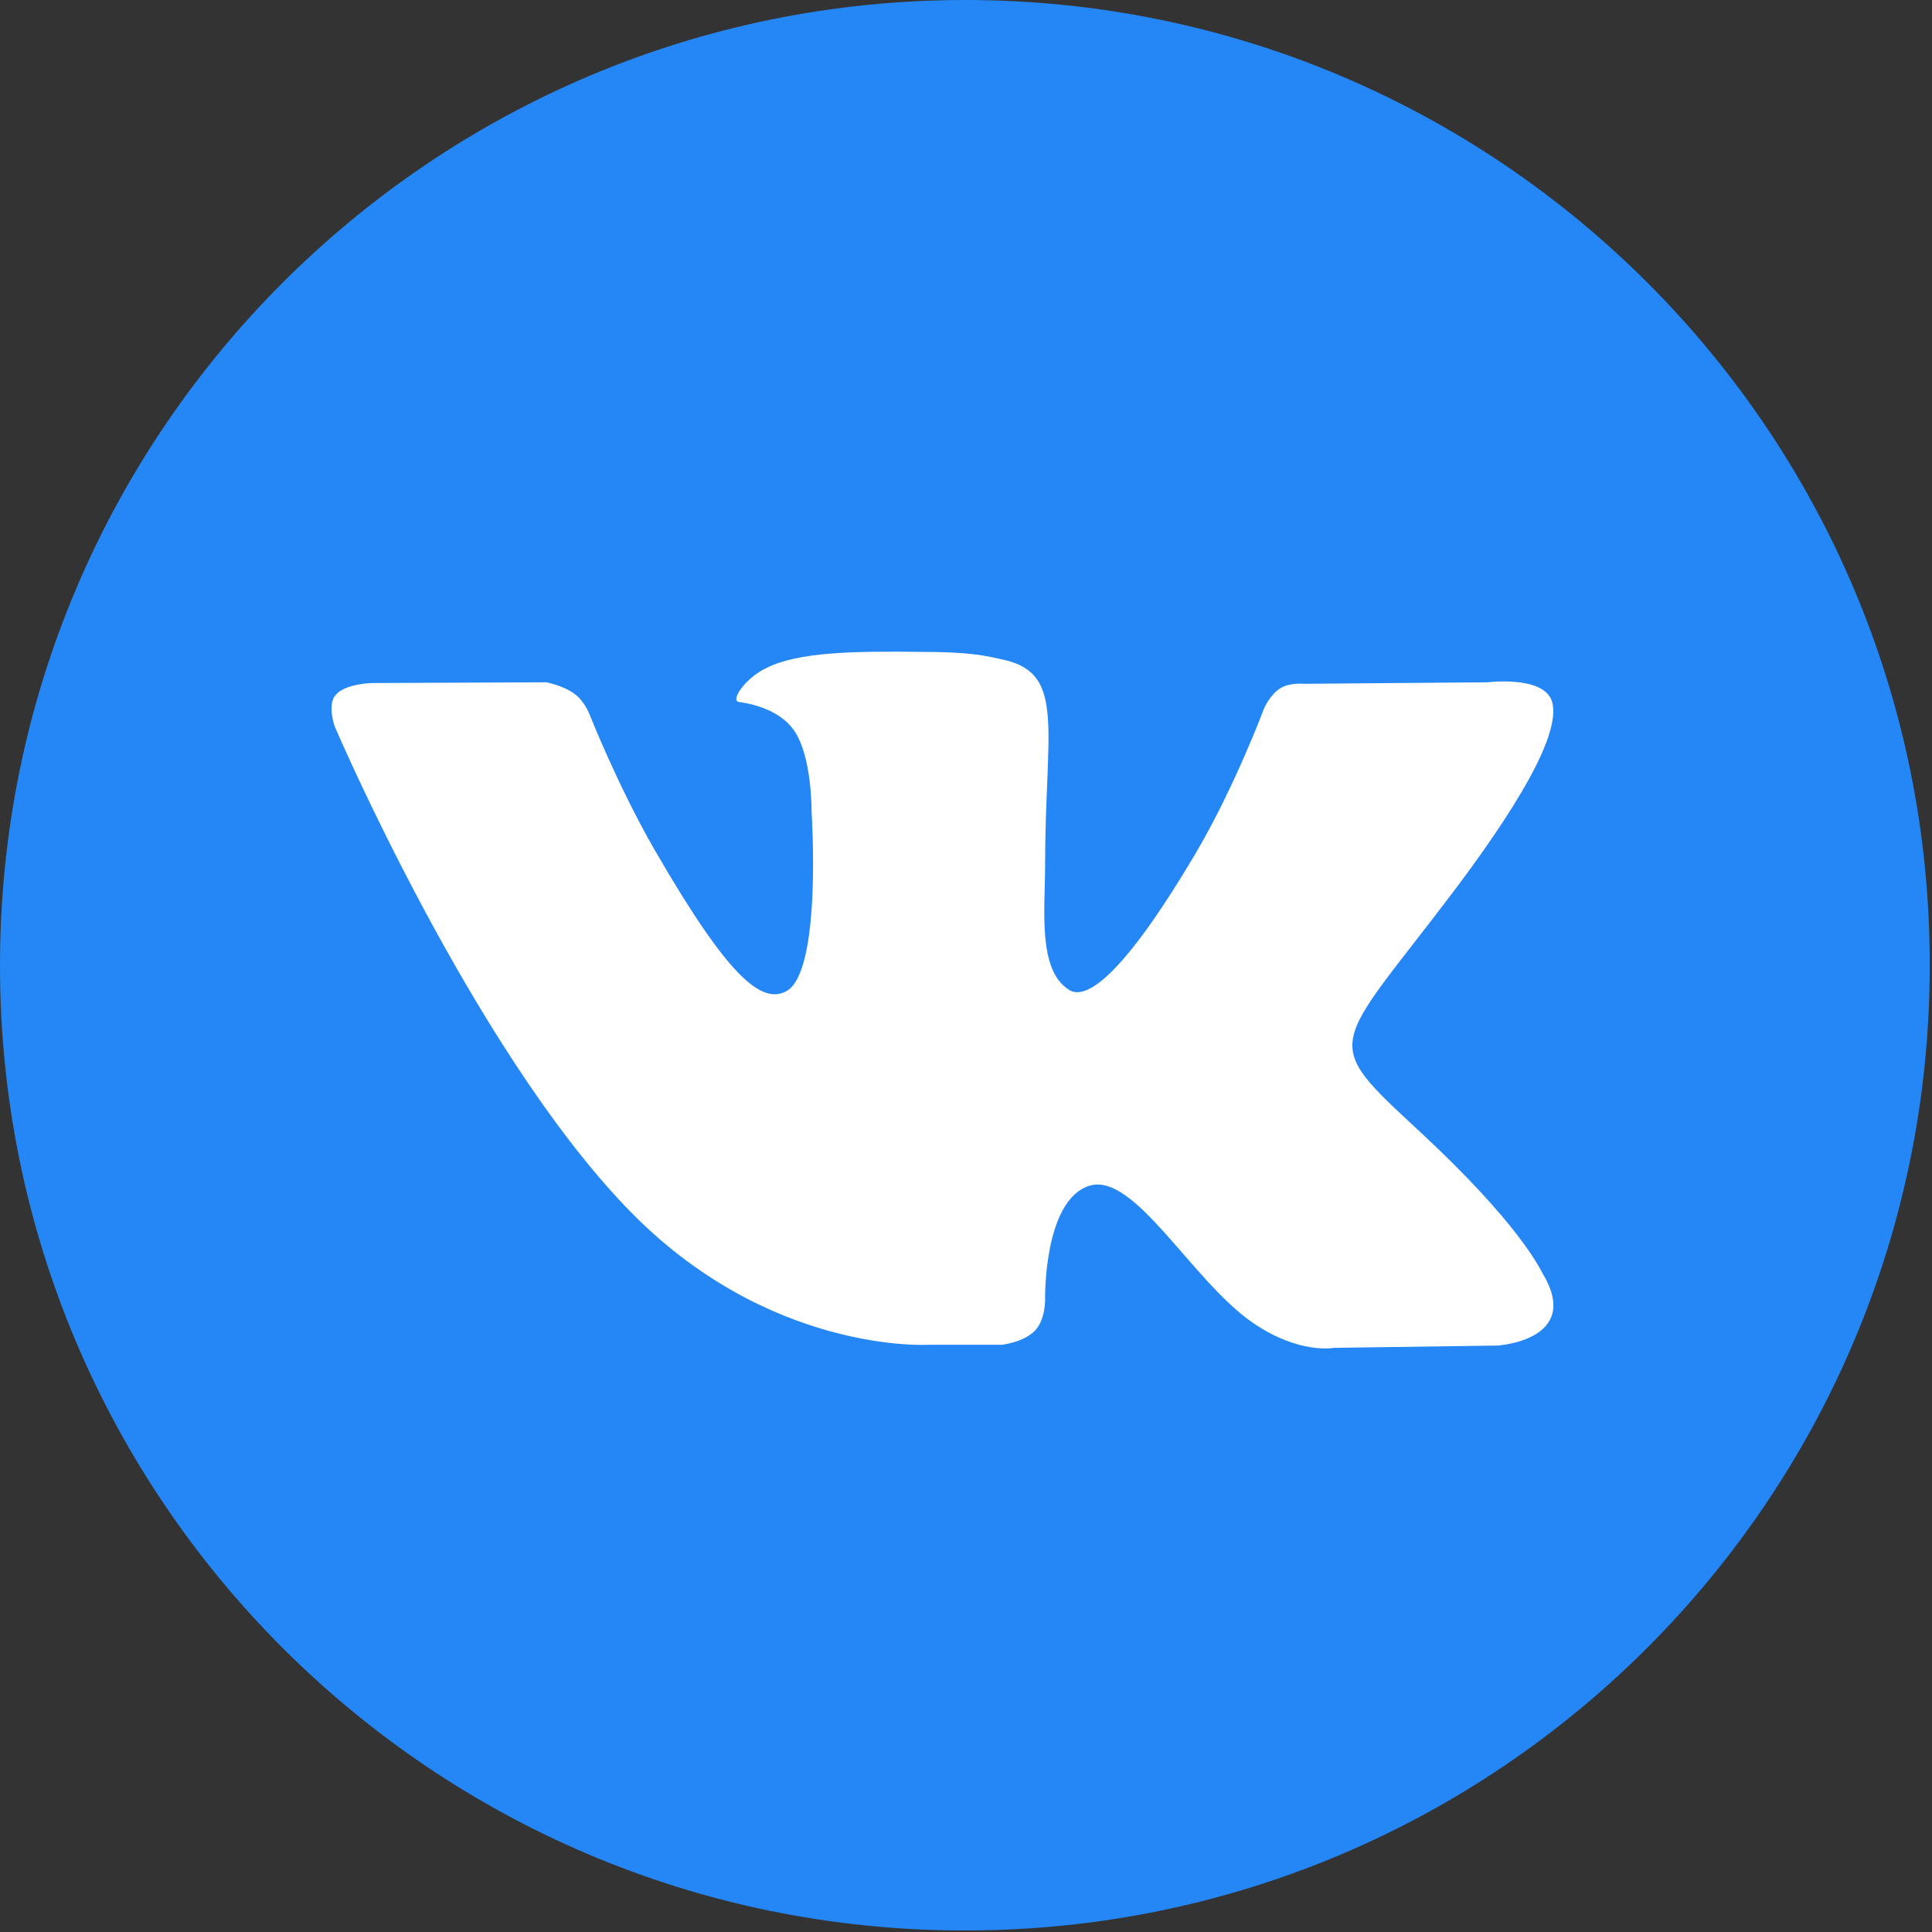
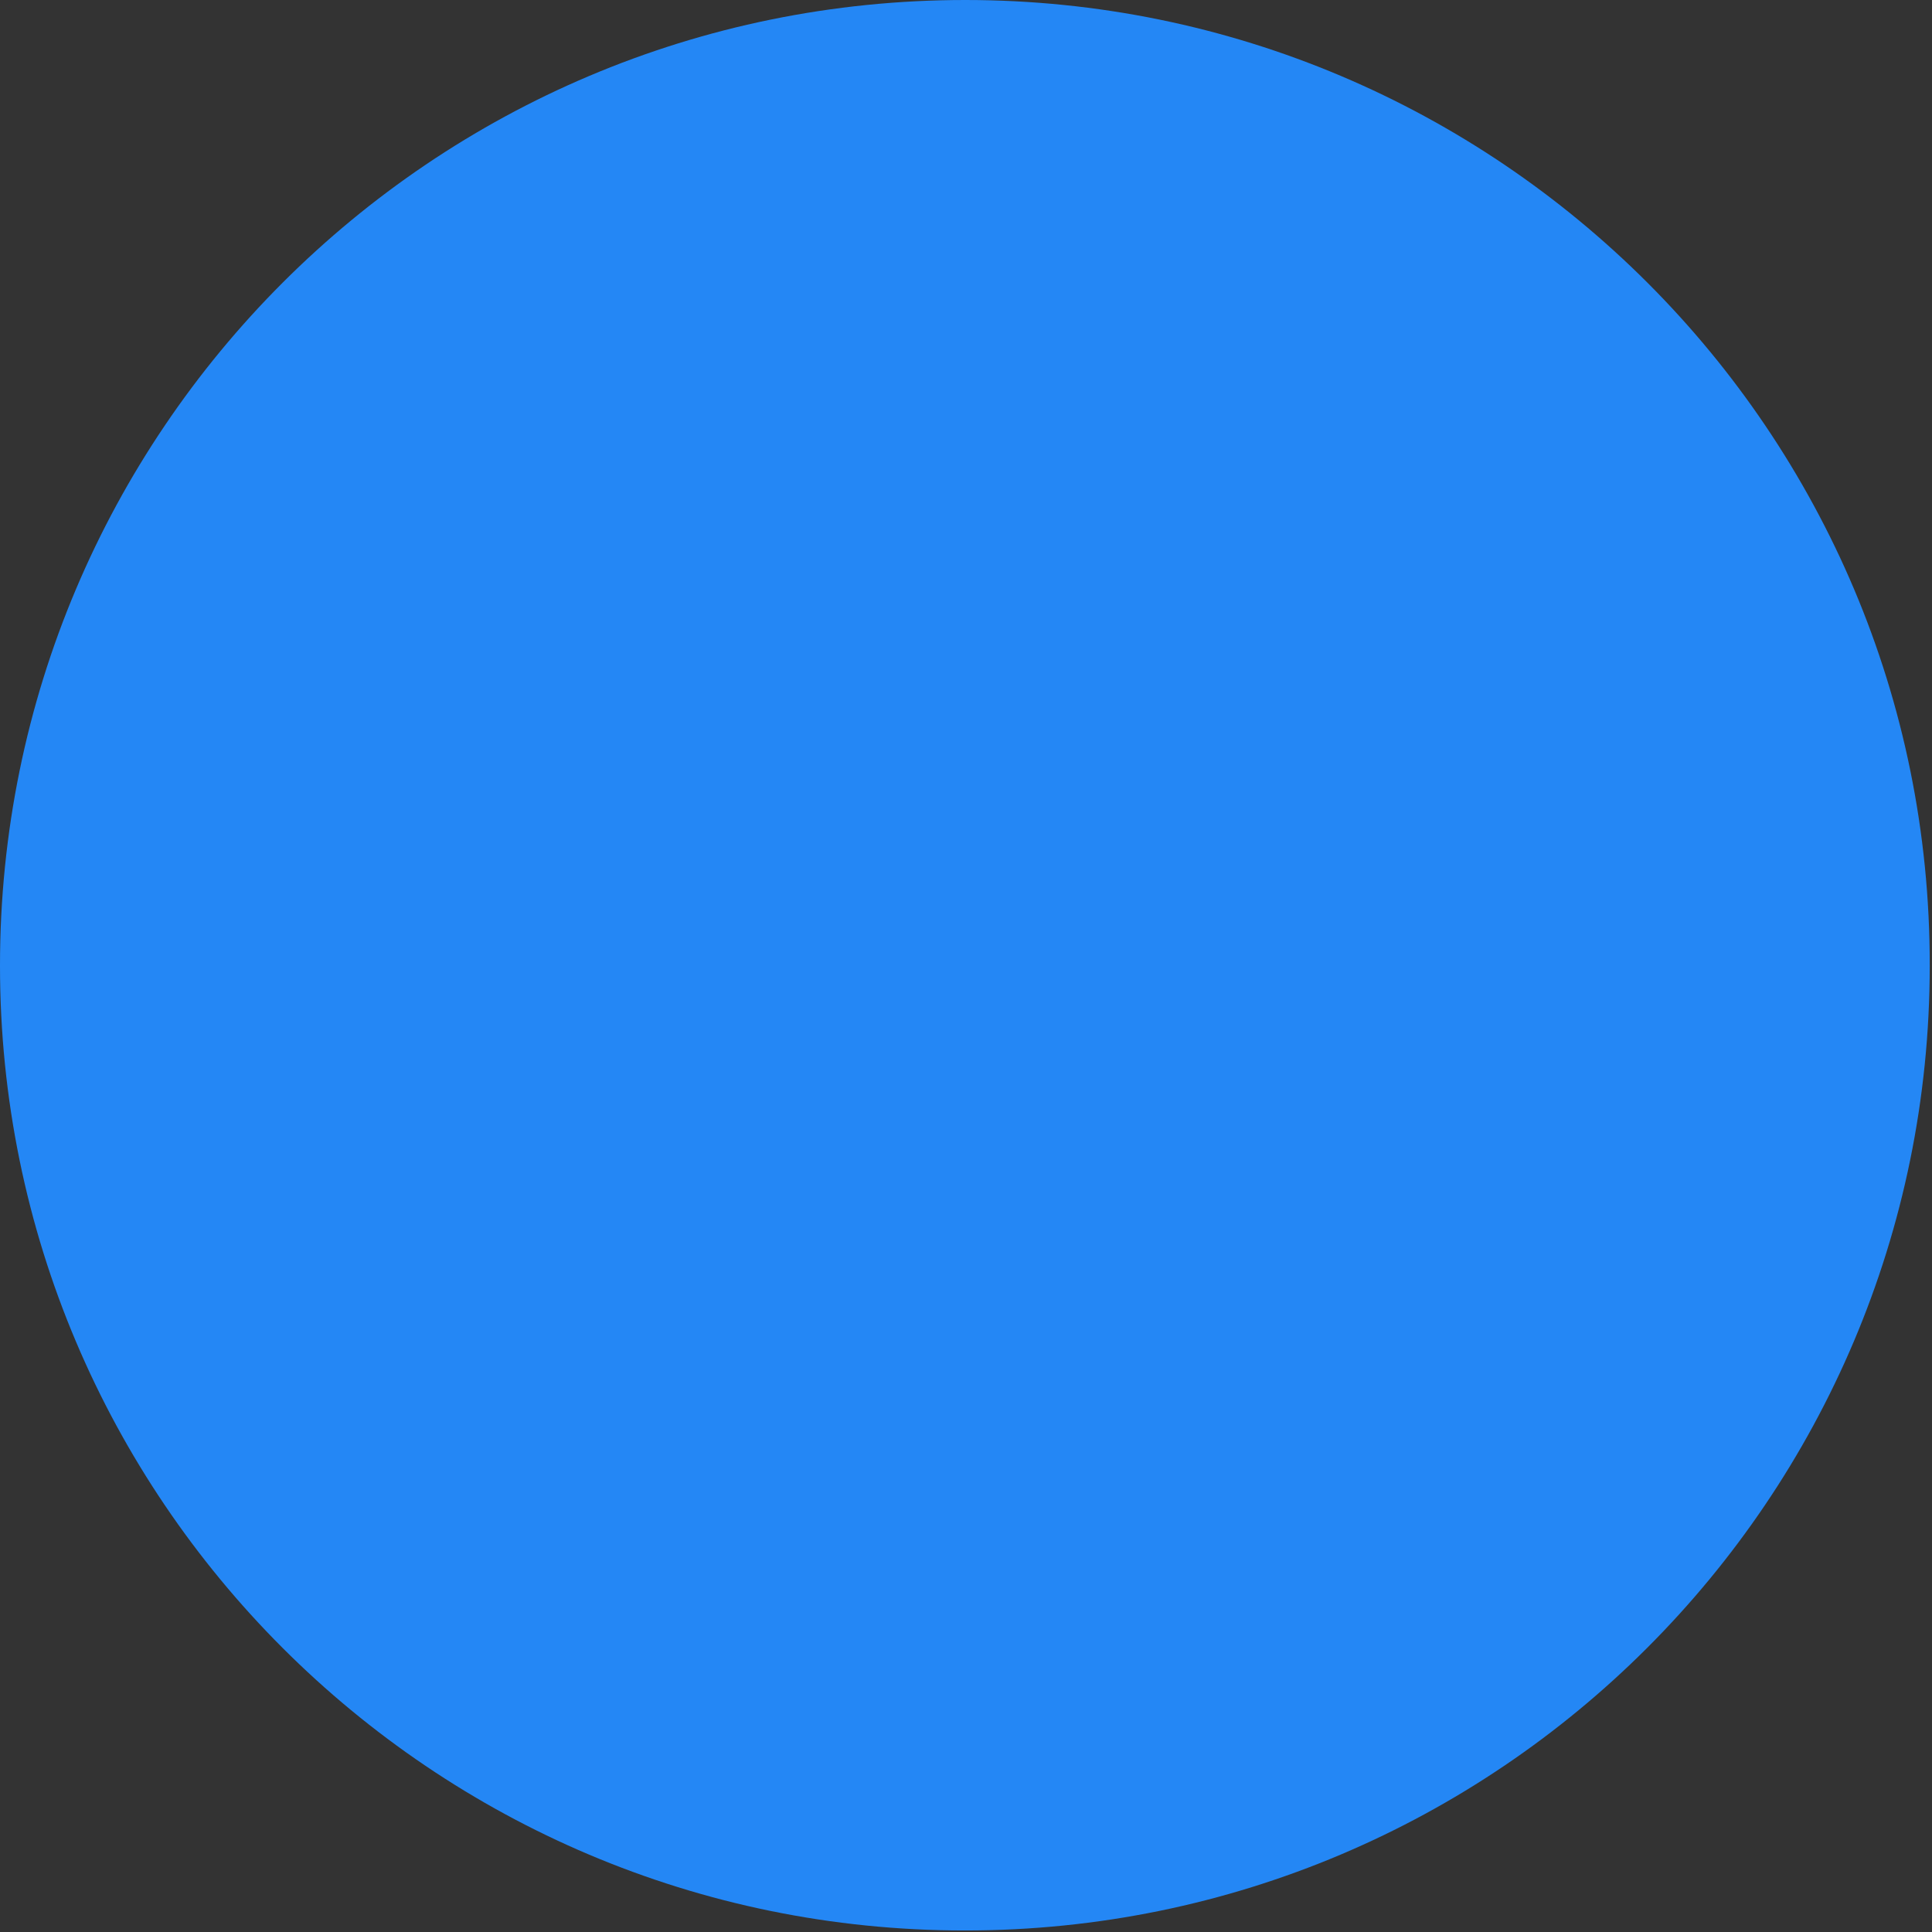
<svg xmlns="http://www.w3.org/2000/svg" width="254" height="254" viewBox="0 0 254 254" fill="none">
  <rect x="0" y="0" width="254" height="254" fill="#333333" stroke="none" />
  <g clip-path="url(#clip0)">
    <path d="M126.8 253.8H126.9C196.9 253.8 253.7 197 253.7 127V126.9C253.8 56.8 196.9 0 126.9 0C56.8 0 0 56.8 0 126.9V127C0 197 56.8 253.8 126.8 253.8Z" fill="#2487F5" />
-     <path fill-rule="evenodd" clip-rule="evenodd" d="M122.1 176.8H131.7C131.7 176.8 134.6 176.5 136.1 174.9C137.5 173.4 137.4 170.7 137.4 170.7C137.4 170.7 137.2 157.8 143.2 155.9C149.1 154 156.7 168.4 164.7 173.9C170.8 178.1 175.4 177.2 175.4 177.2L196.9 176.9C196.9 176.9 208.1 176.2 202.8 167.4C202.4 166.7 199.7 160.9 186.8 148.9C173.3 136.4 175.1 138.4 191.4 116.8C201.3 103.6 205.2 95.6 204 92.1C202.8 88.8 195.6 89.7 195.6 89.7L171.4 89.9C171.4 89.9 169.6 89.7 168.3 90.5C167 91.3 166.2 93.1 166.2 93.1C166.2 93.1 162.4 103.3 157.3 112C146.5 130.3 142.2 131.3 140.5 130.1C136.4 127.5 137.4 119.5 137.4 113.8C137.4 96.1 140.1 88.7 132.2 86.8C129.6 86.2 127.6 85.7 120.9 85.7C112.3 85.6 105 85.7 100.8 87.8C98 89.1 95.9 92.2 97.2 92.3C98.8 92.5 102.4 93.3 104.3 95.9C106.8 99.3 106.7 106.8 106.7 106.8C106.7 106.8 108.1 127.7 103.4 130.3C100.1 132.1 95.7 128.4 86.1 111.8C81.2 103.3 77.5 93.9 77.5 93.9C77.5 93.9 76.8 92.1 75.5 91.2C74 90.1 71.8 89.7 71.8 89.7L48.8 89.8C48.8 89.8 45.3 89.9 44.1 91.4C43 92.7 44 95.5 44 95.5C44 95.5 62 137.6 82.4 158.8C100.9 178.1 122.1 176.8 122.1 176.8Z" fill="white" />
  </g>
  <defs>
    <clipPath id="clip0">
      <rect width="253.8" height="253.8" fill="white" />
    </clipPath>
  </defs>
</svg>